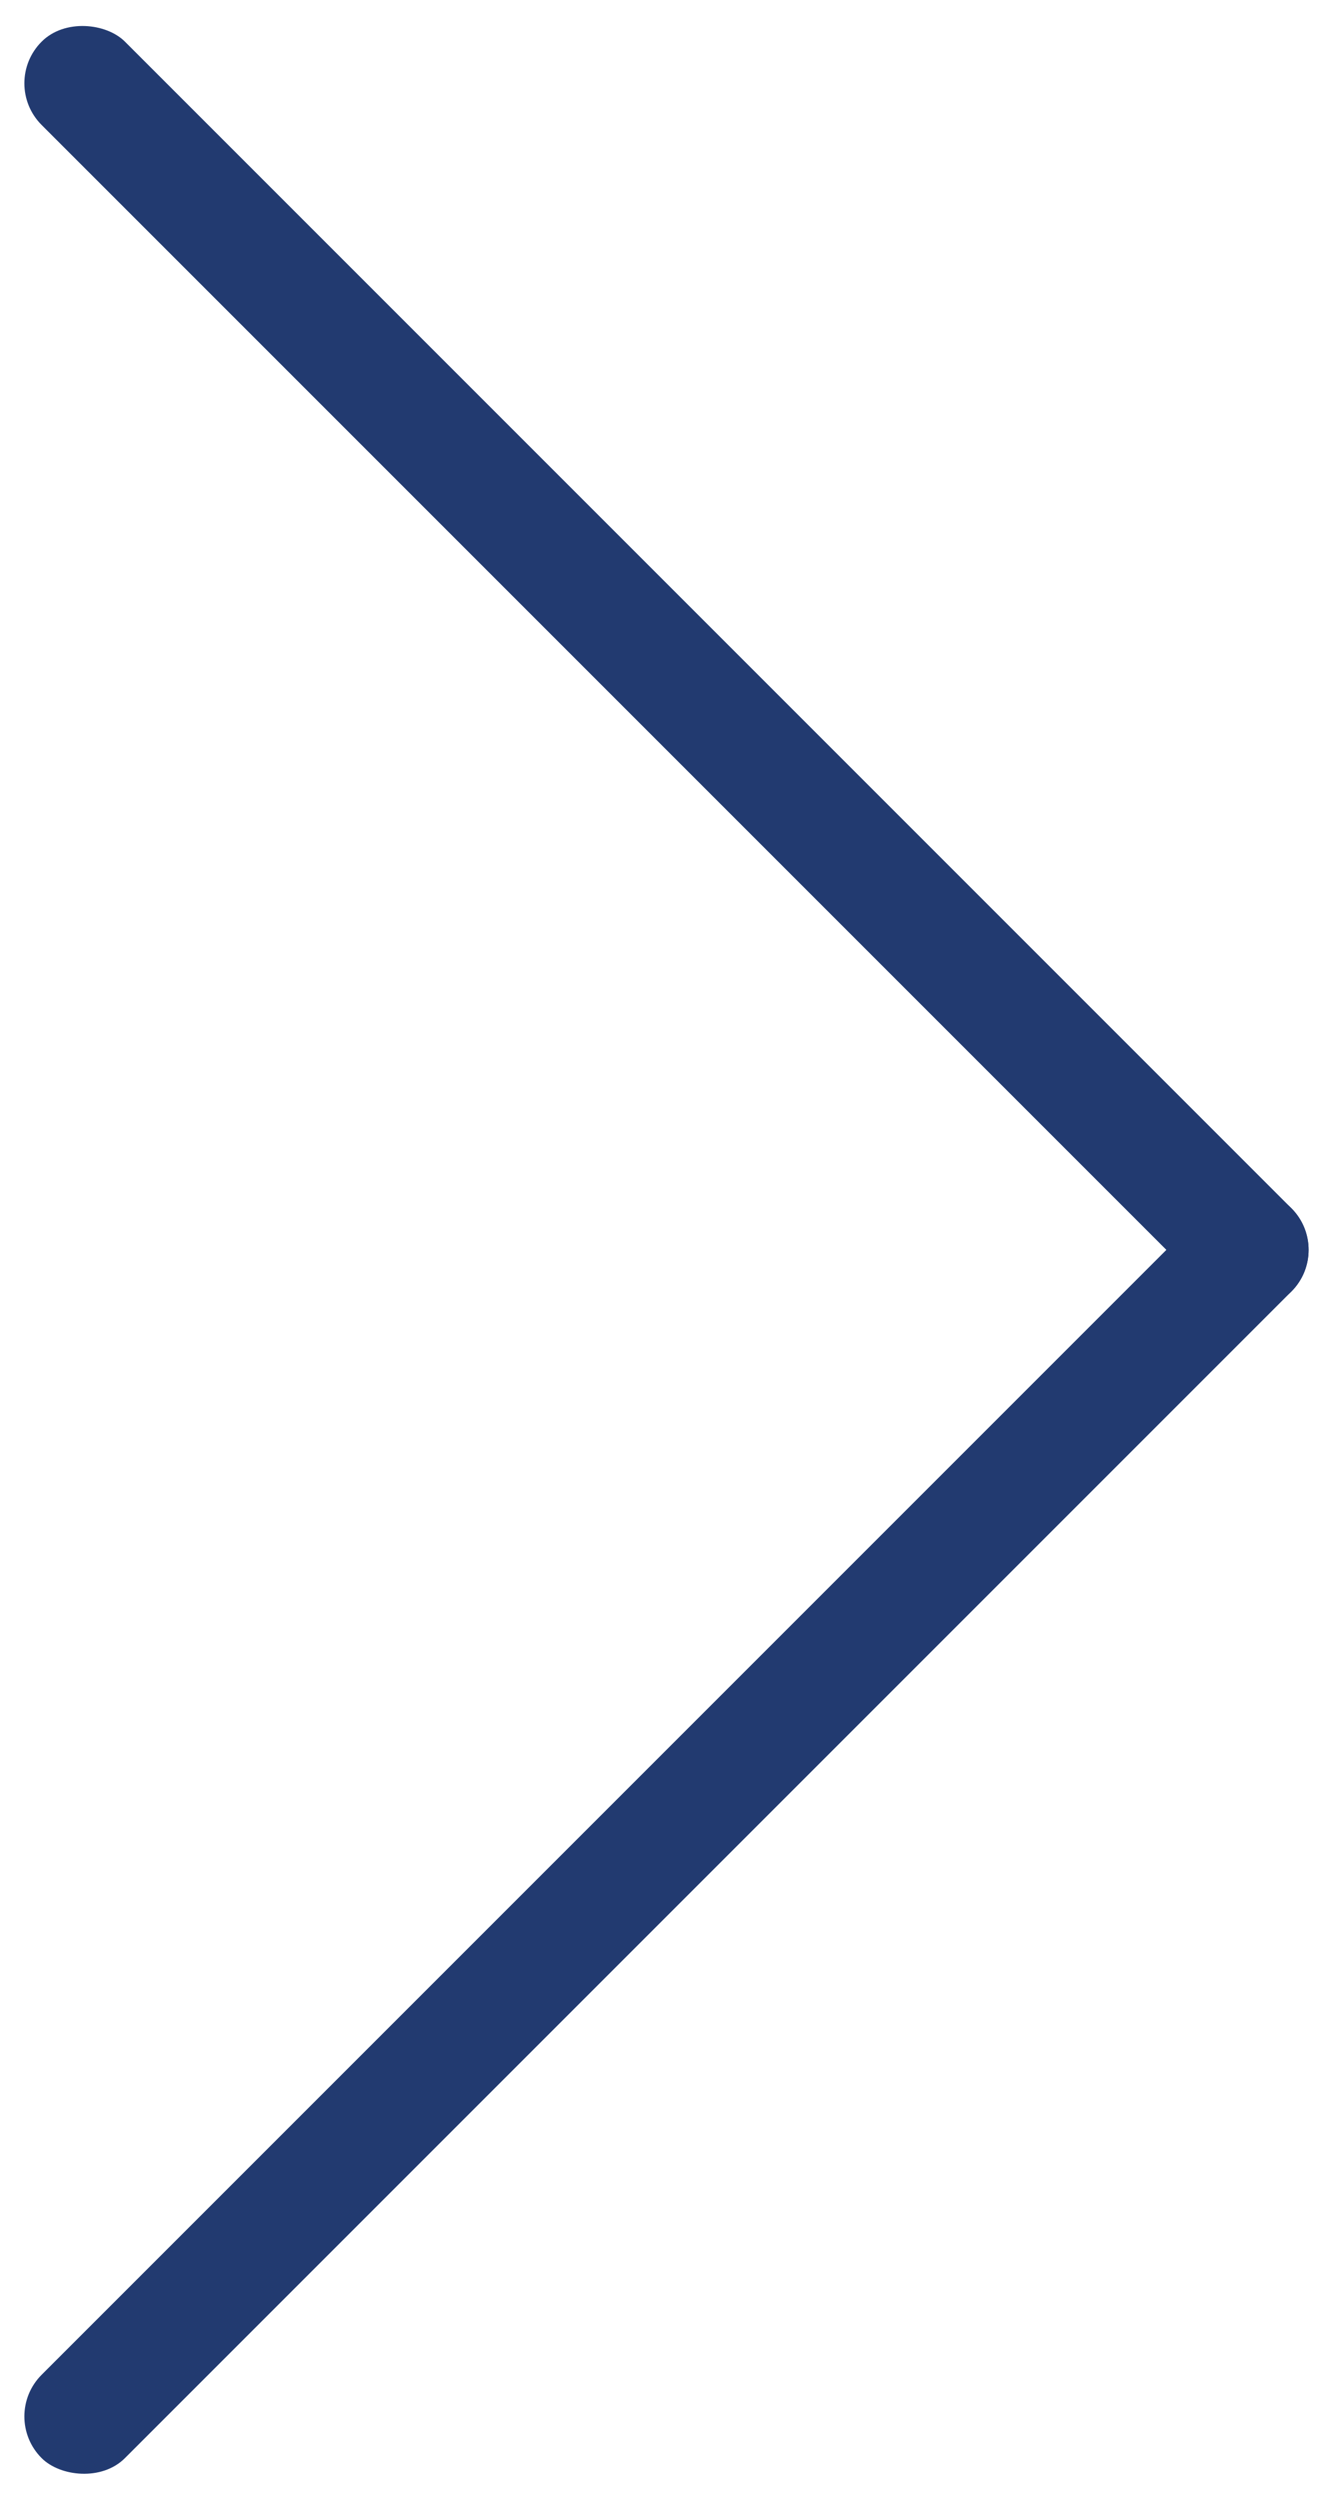
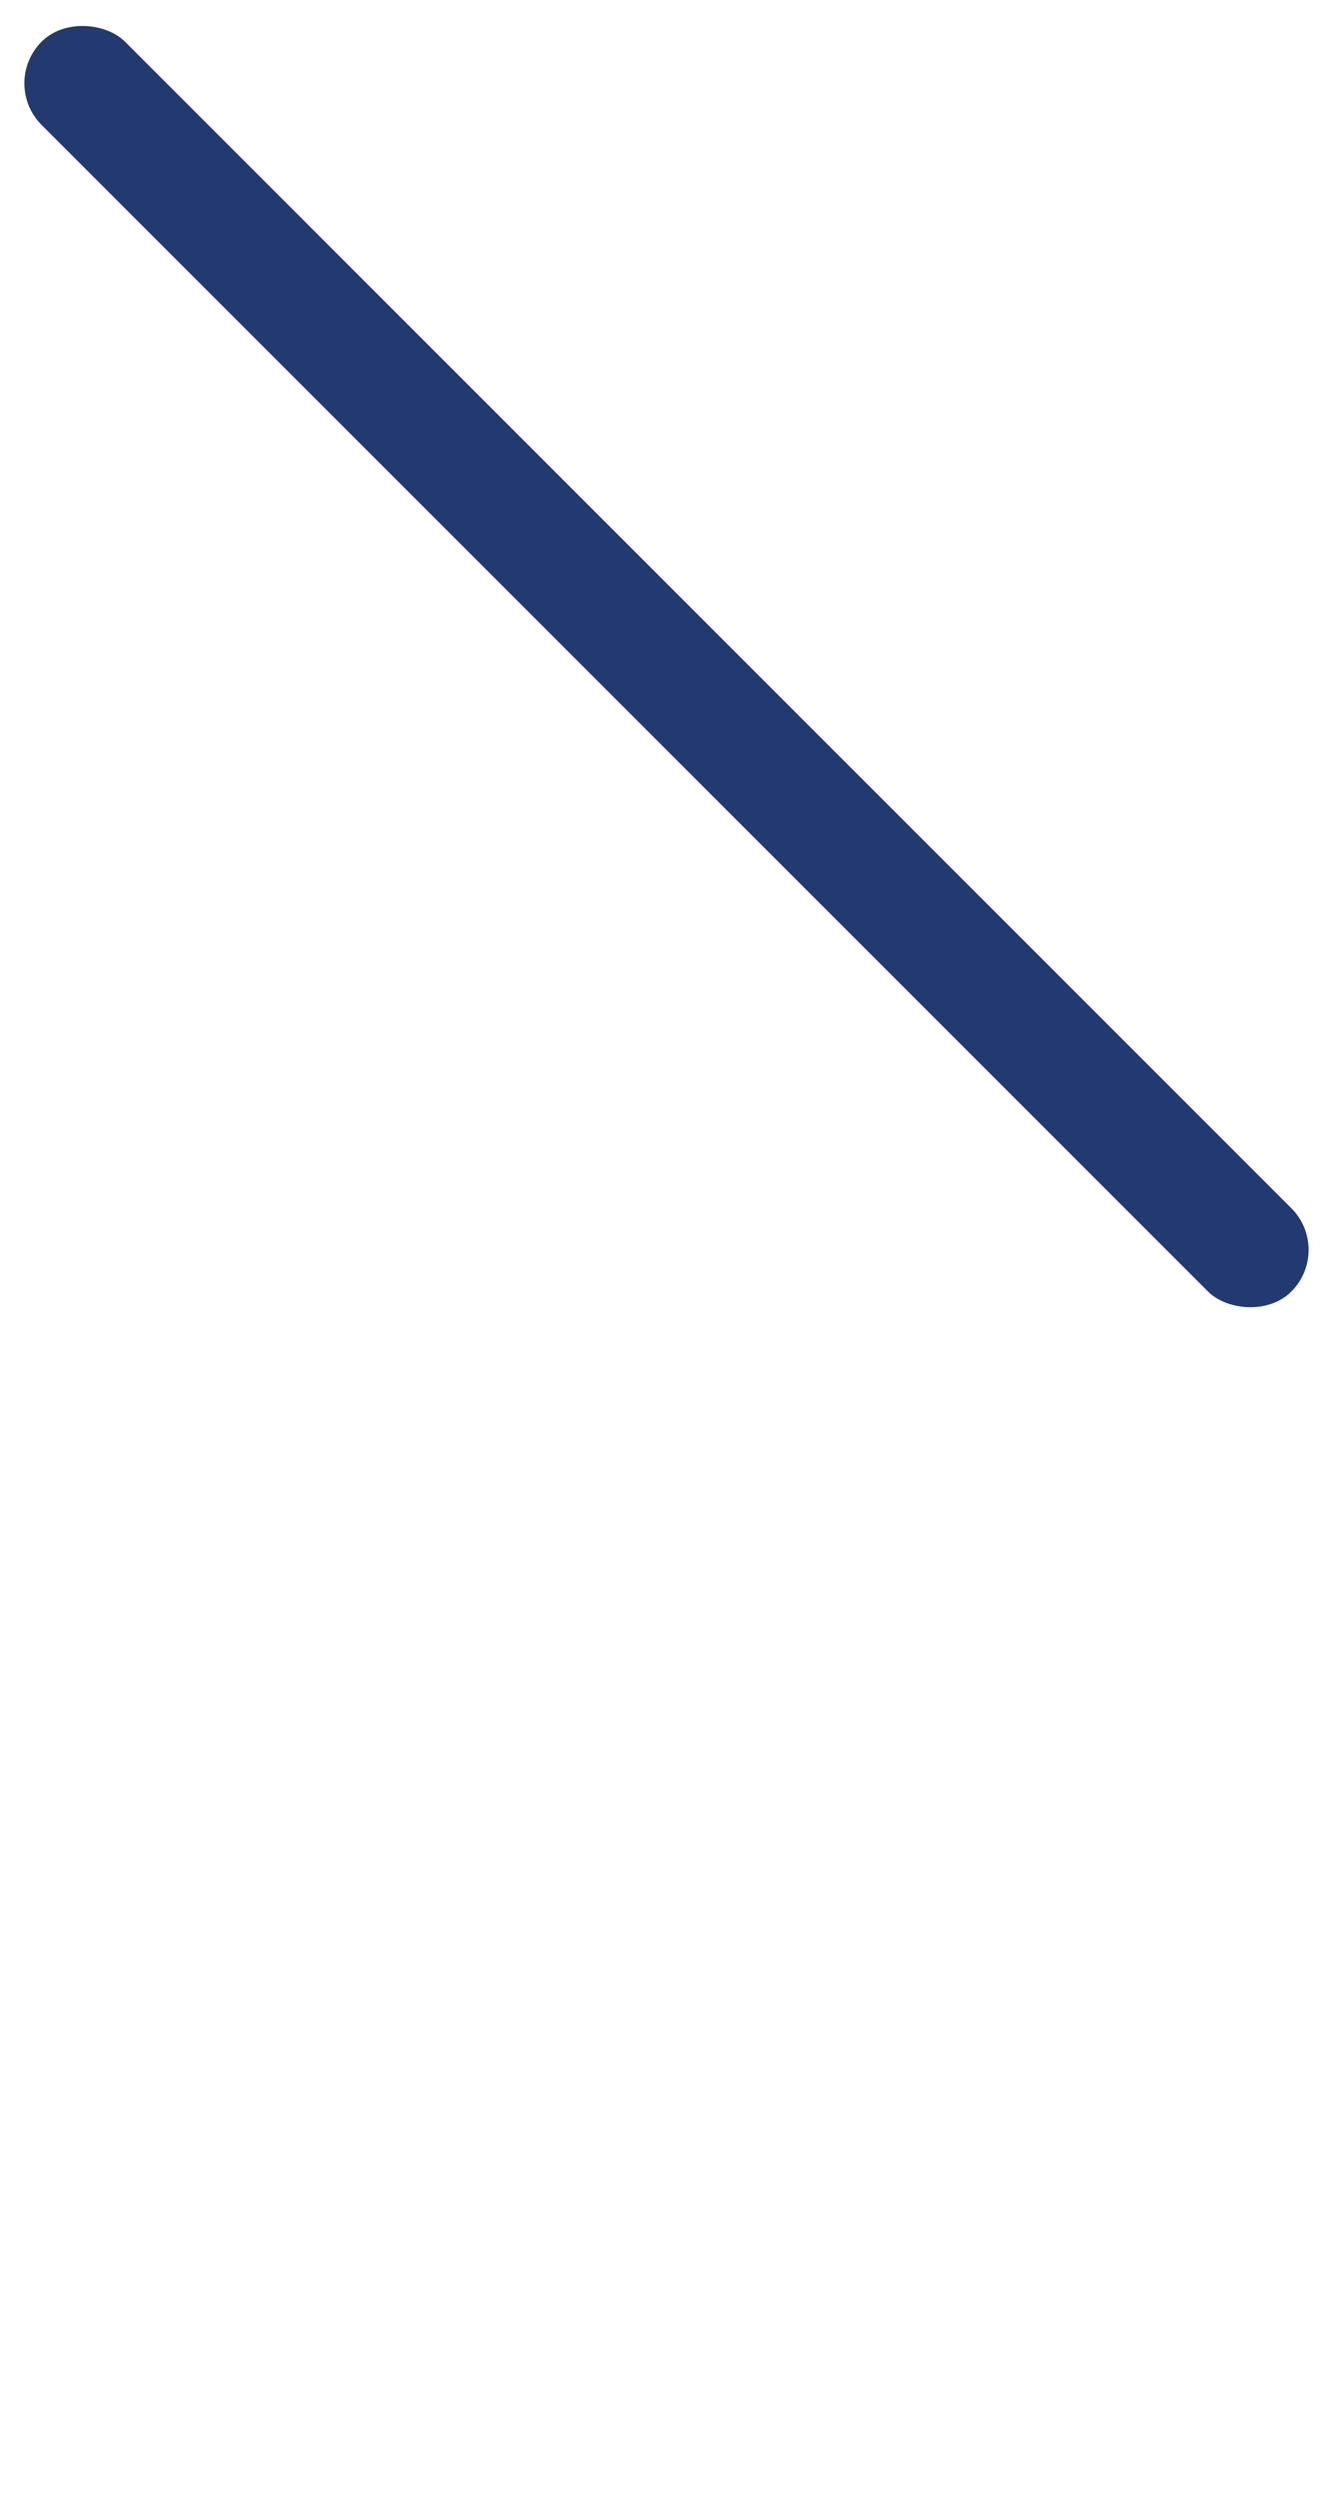
<svg xmlns="http://www.w3.org/2000/svg" viewBox="0 0 45.254 84.852">
  <defs>
    <style>
      .cls-1 {
        fill: #223a70;
      }
    </style>
  </defs>
  <g id="mv-next" transform="translate(45.254 42.426) rotate(135)">
    <rect class="cls-1" width="4" height="60" rx="2" />
-     <rect class="cls-1" width="60" height="4" rx="2" />
  </g>
</svg>